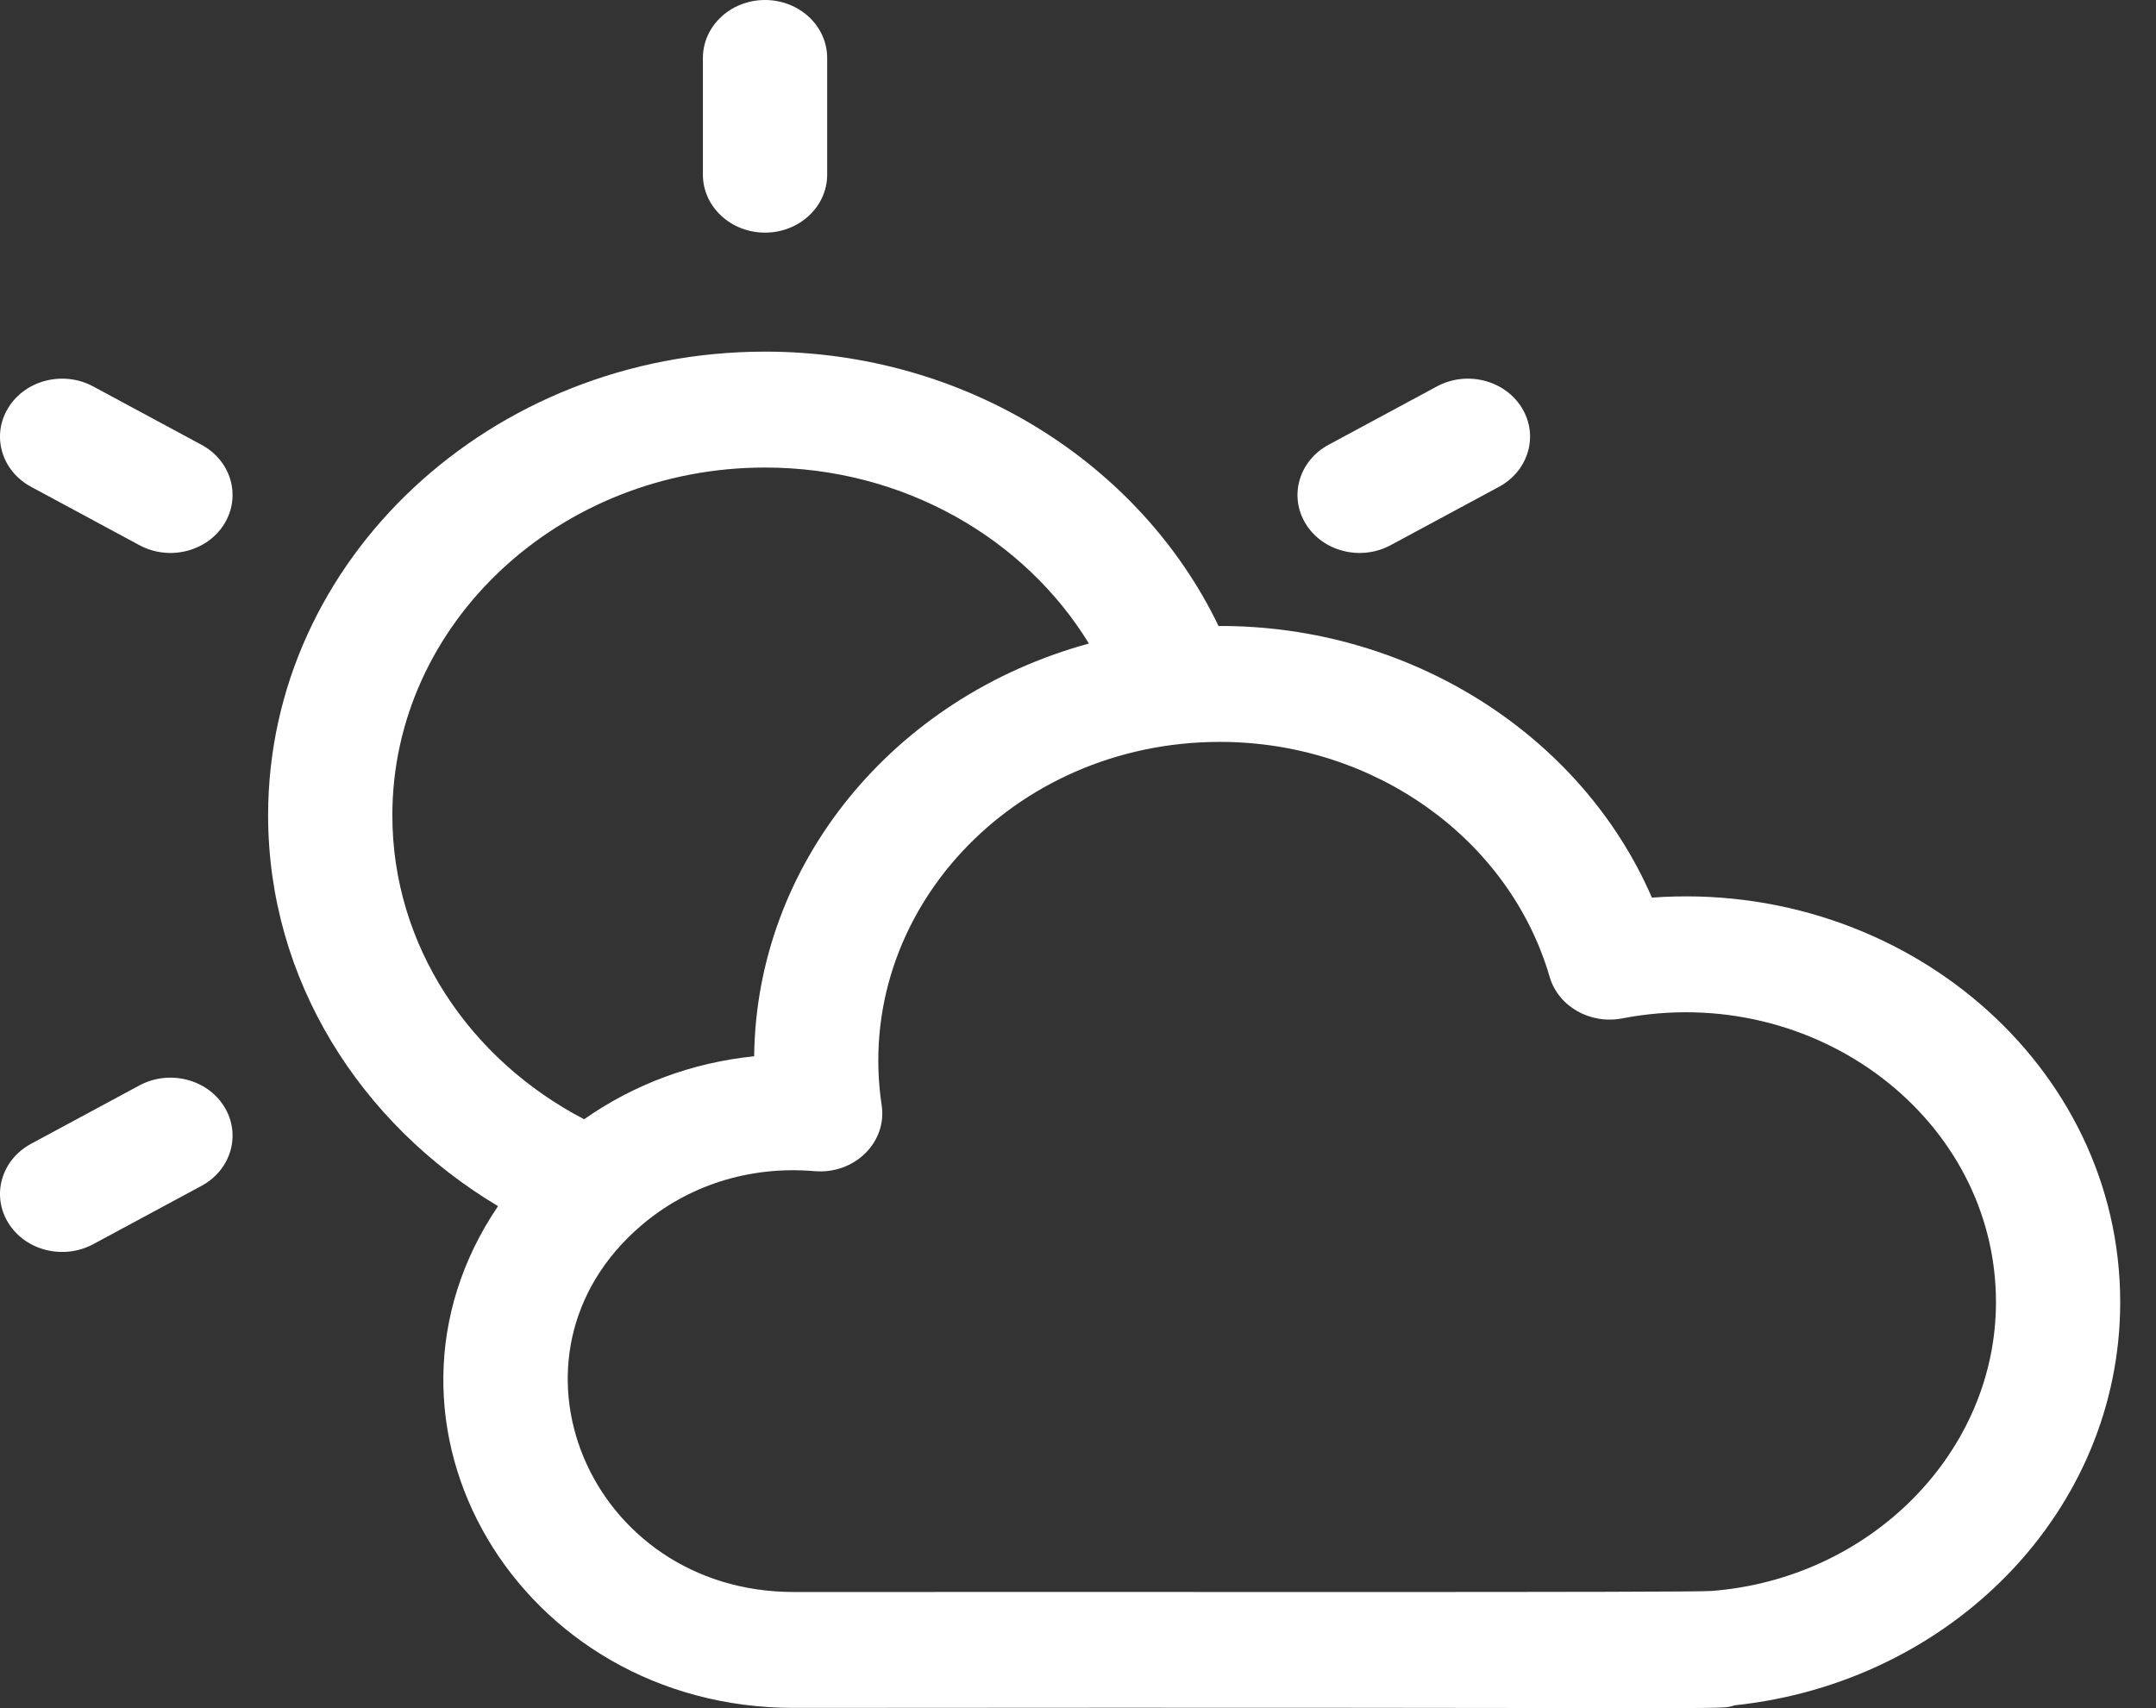
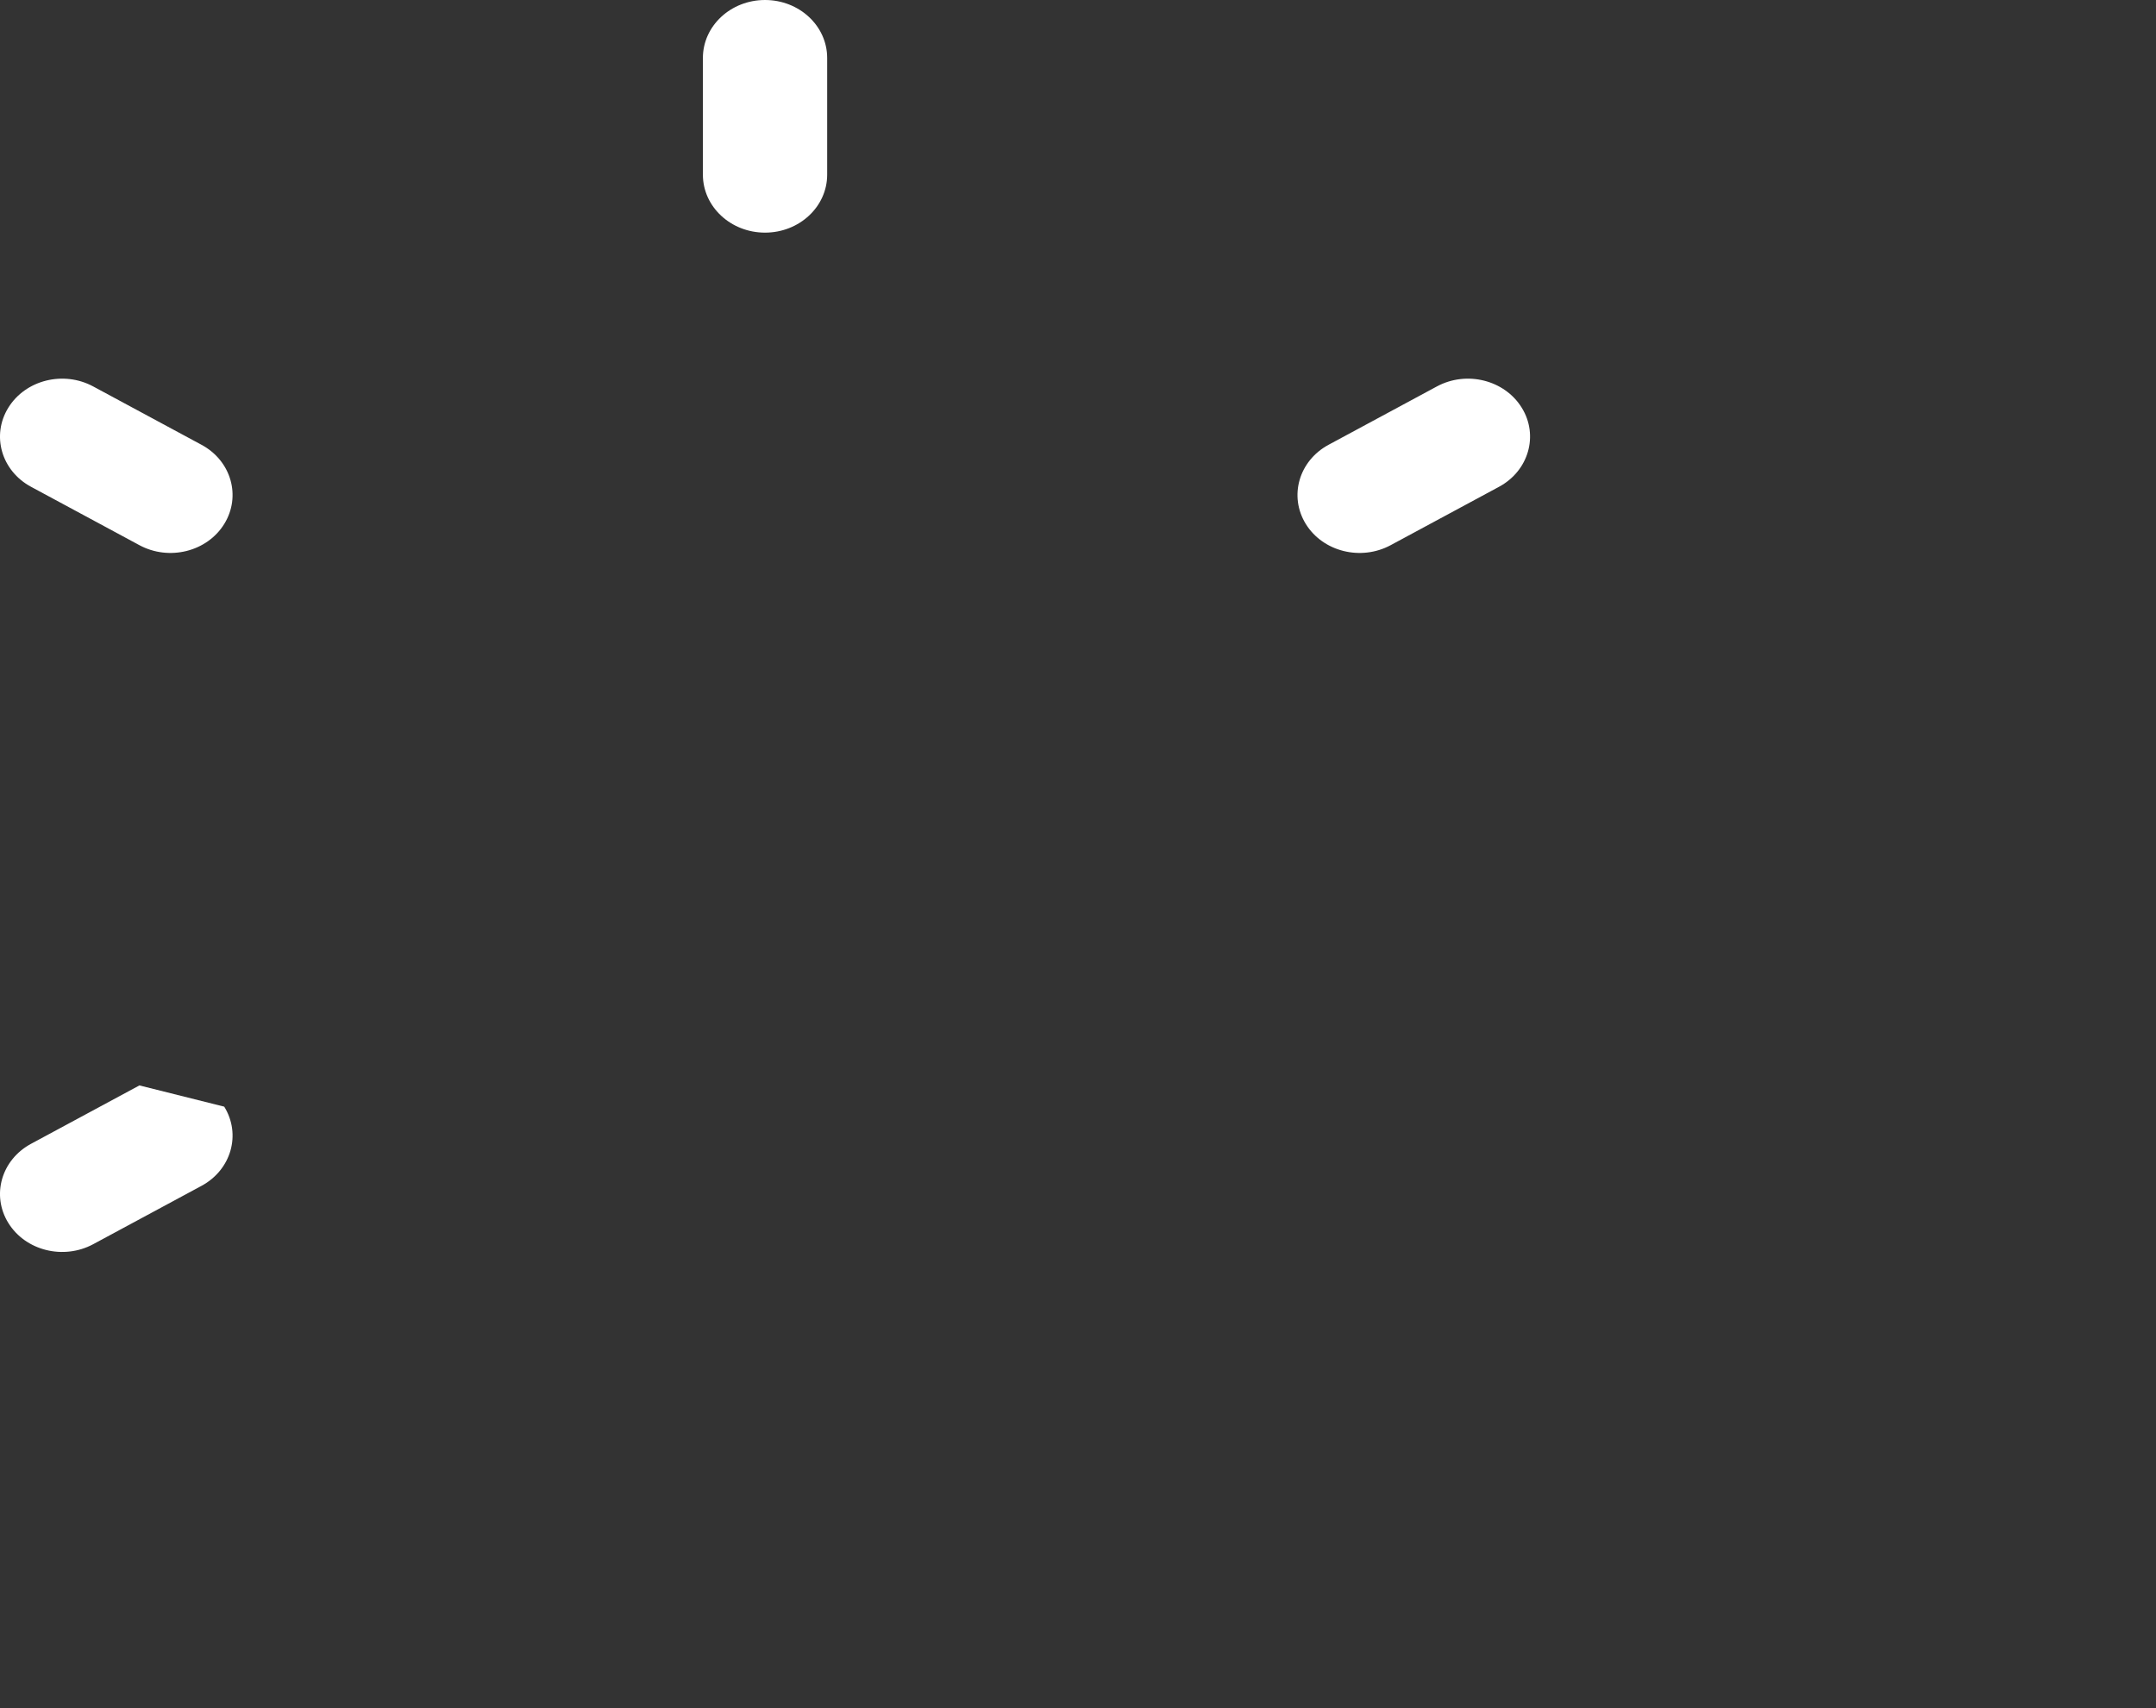
<svg xmlns="http://www.w3.org/2000/svg" width="53" height="42" viewBox="0 0 53 42" fill="none">
  <rect x="0" y="0" width="53" height="42" fill="#333333" stroke="none" />
  <path d="M18.806 5.72C19.65 5.72 20.334 5.082 20.334 4.295V1.425C20.334 0.638 19.65 0 18.806 0C17.963 0 17.279 0.638 17.279 1.425V4.295C17.279 5.082 17.963 5.72 18.806 5.72Z" fill="white" />
  <path d="M4.954 10.937L2.291 9.502C1.56 9.108 0.626 9.342 0.205 10.024C-0.217 10.705 0.033 11.577 0.764 11.97L3.427 13.405C4.155 13.798 5.09 13.567 5.512 12.884C5.934 12.202 5.684 11.33 4.954 10.937Z" fill="white" />
-   <path d="M3.427 26.689L0.764 28.124C0.033 28.518 -0.217 29.389 0.205 30.071C0.629 30.756 1.564 30.984 2.291 30.593L4.954 29.158C5.684 28.764 5.934 27.893 5.512 27.211C5.091 26.529 4.157 26.296 3.427 26.689Z" fill="white" />
+   <path d="M3.427 26.689L0.764 28.124C0.033 28.518 -0.217 29.389 0.205 30.071C0.629 30.756 1.564 30.984 2.291 30.593L4.954 29.158C5.684 28.764 5.934 27.893 5.512 27.211Z" fill="white" />
  <path d="M34.186 13.405L36.849 11.97C37.579 11.577 37.83 10.705 37.408 10.024C36.986 9.342 36.053 9.108 35.322 9.502L32.659 10.937C31.929 11.331 31.679 12.202 32.1 12.884C32.524 13.569 33.459 13.797 34.186 13.405Z" fill="white" />
-   <path d="M40.608 22.071C38.86 18.039 34.62 15.373 29.955 15.392C28.044 11.42 23.766 8.646 18.806 8.646C12.07 8.646 6.591 13.761 6.591 20.047C6.591 24.081 8.847 27.63 12.243 29.657C8.622 34.996 12.739 41.995 19.512 41.995C43.538 41.972 42.223 42.052 42.642 41.931C47.979 41.369 52.12 37.145 52.12 32.019C52.12 26.166 46.762 21.621 40.608 22.071ZM9.645 20.047C9.645 15.332 13.755 11.496 18.806 11.496C22.213 11.496 25.19 13.242 26.768 15.824C21.943 17.143 18.593 21.255 18.539 25.972C17.022 26.127 15.592 26.656 14.36 27.521C11.55 26.059 9.645 23.257 9.645 20.047ZM42.064 39.12C41.52 39.161 27.663 39.138 19.512 39.145C14.477 39.145 12.024 33.32 15.77 30.127C16.894 29.168 18.392 28.658 20.023 28.797C21.008 28.88 21.81 28.085 21.674 27.18C20.966 22.464 24.878 18.242 29.99 18.242C33.771 18.242 37.103 20.618 38.094 24.019C38.306 24.746 39.087 25.193 39.877 25.041C44.636 24.122 49.066 27.518 49.066 32.019C49.066 35.701 45.991 38.821 42.064 39.12Z" fill="white" />
</svg>